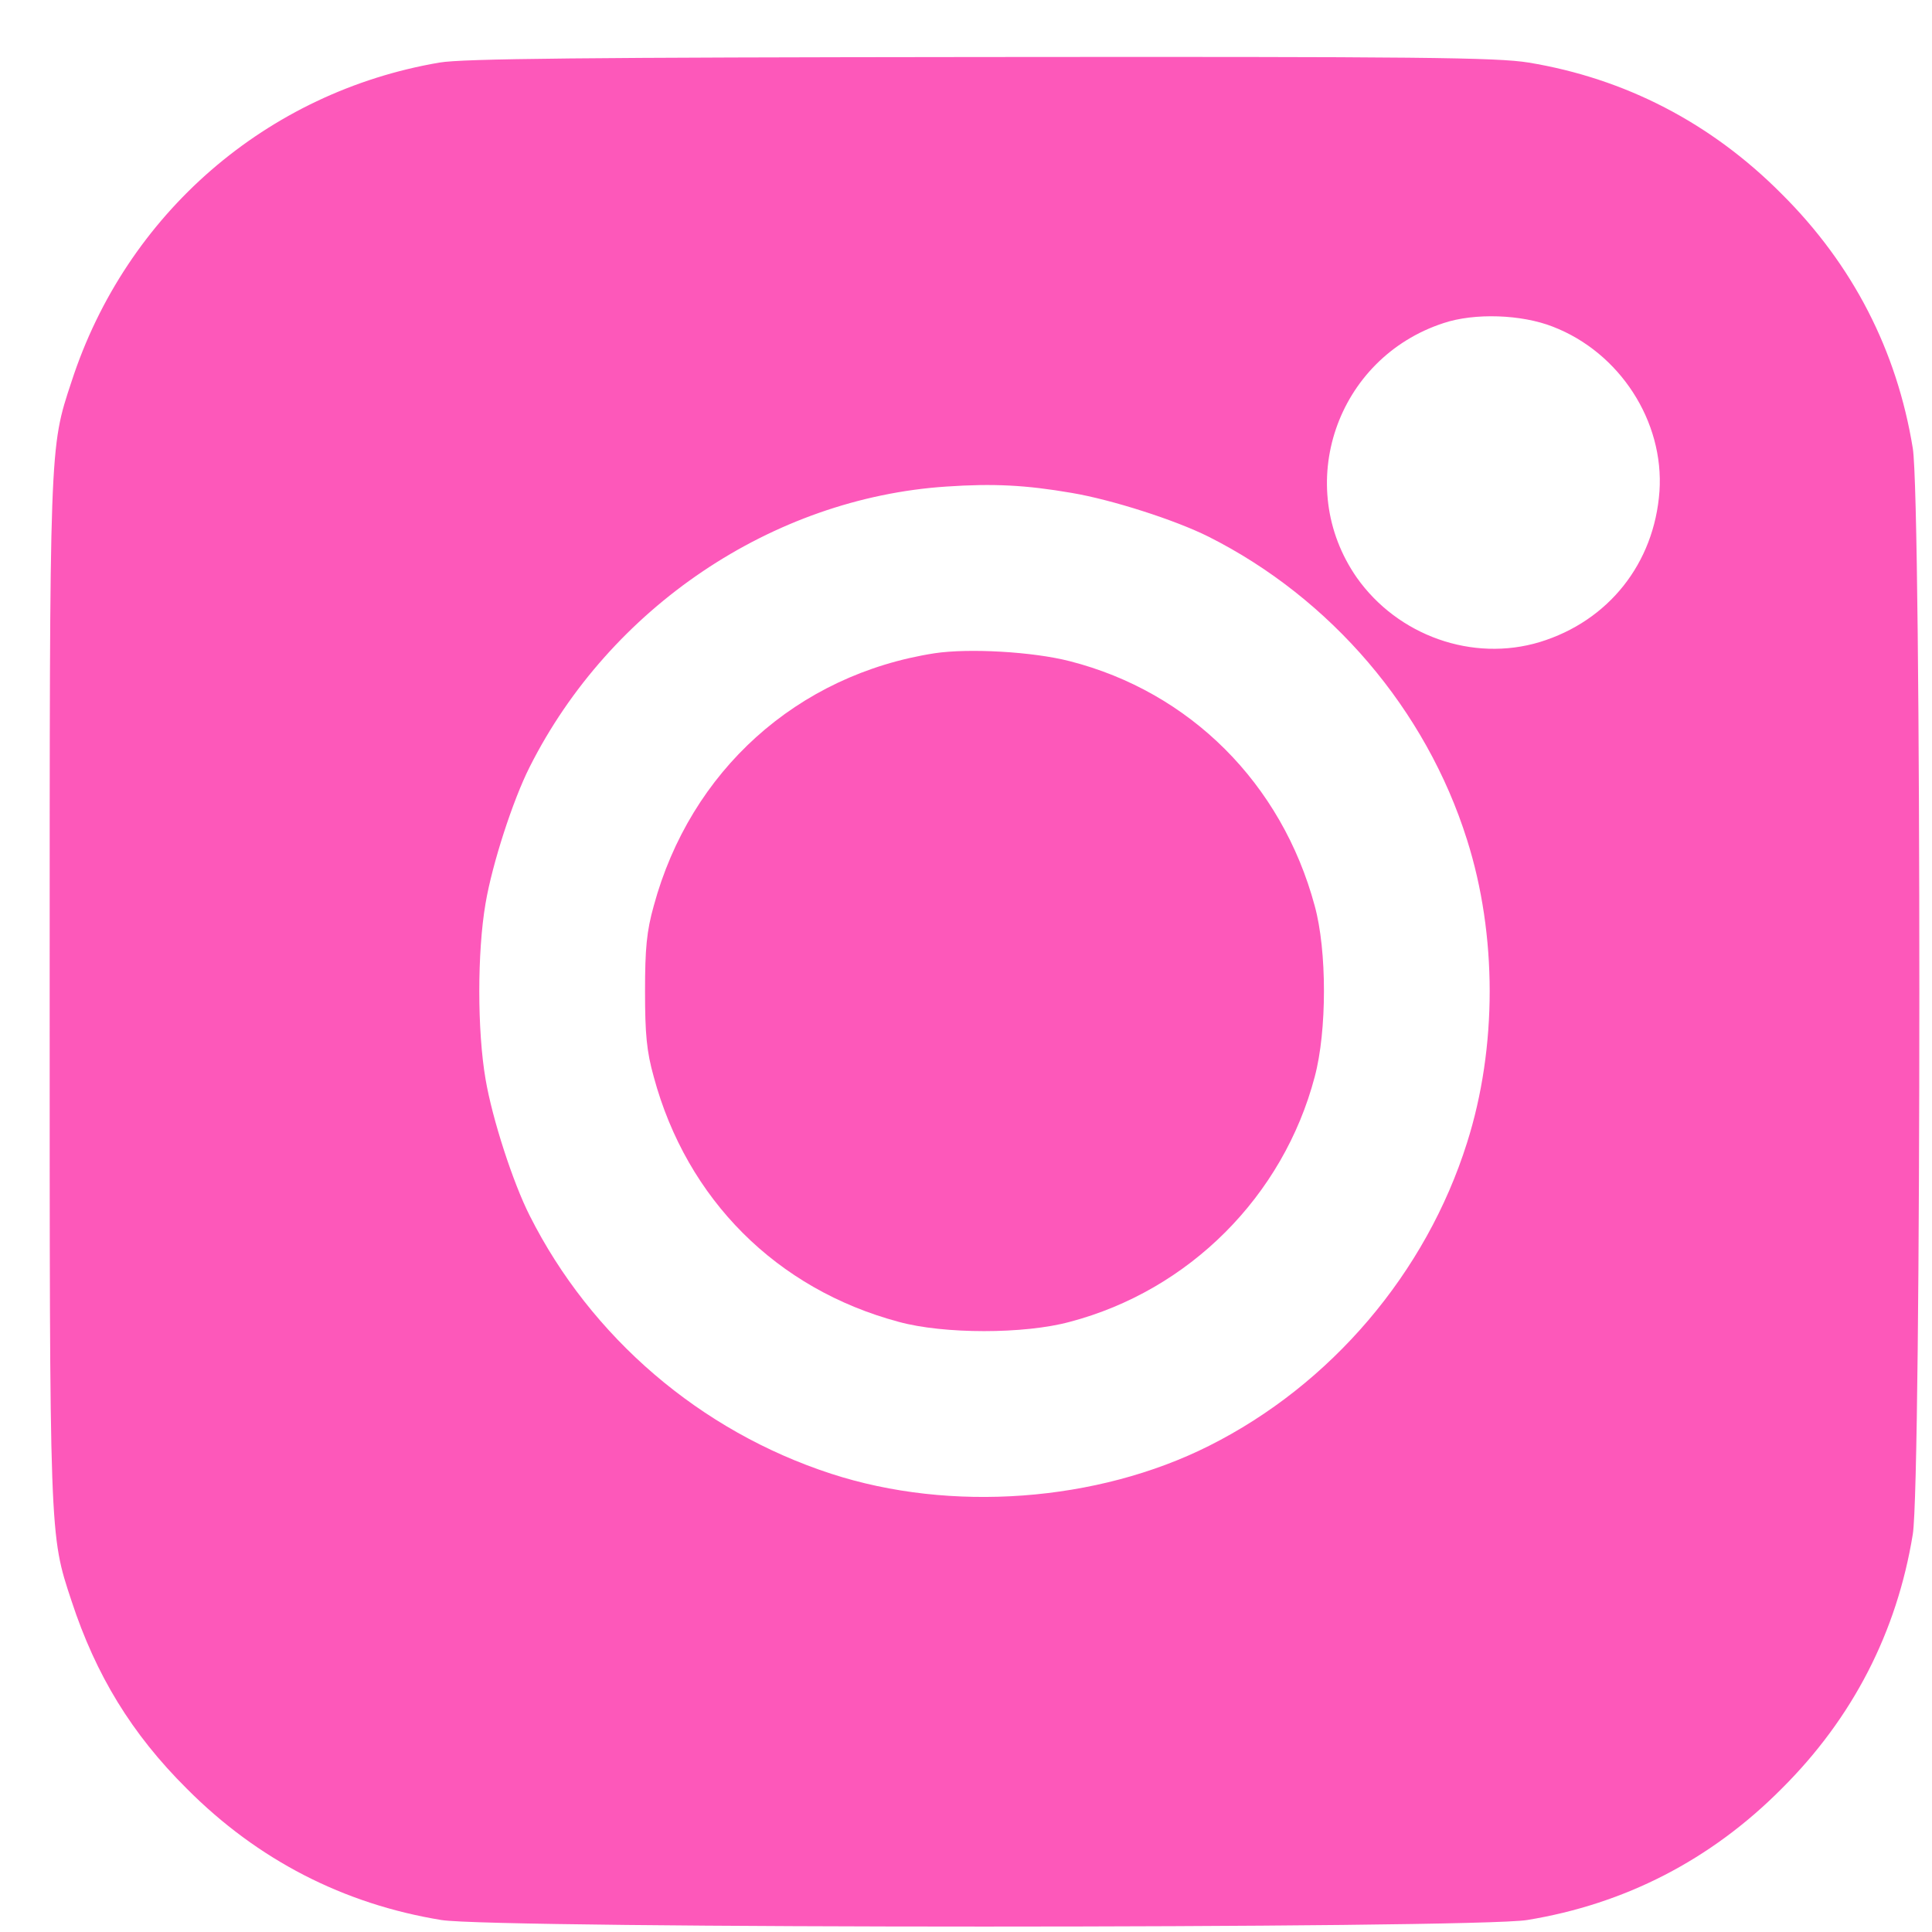
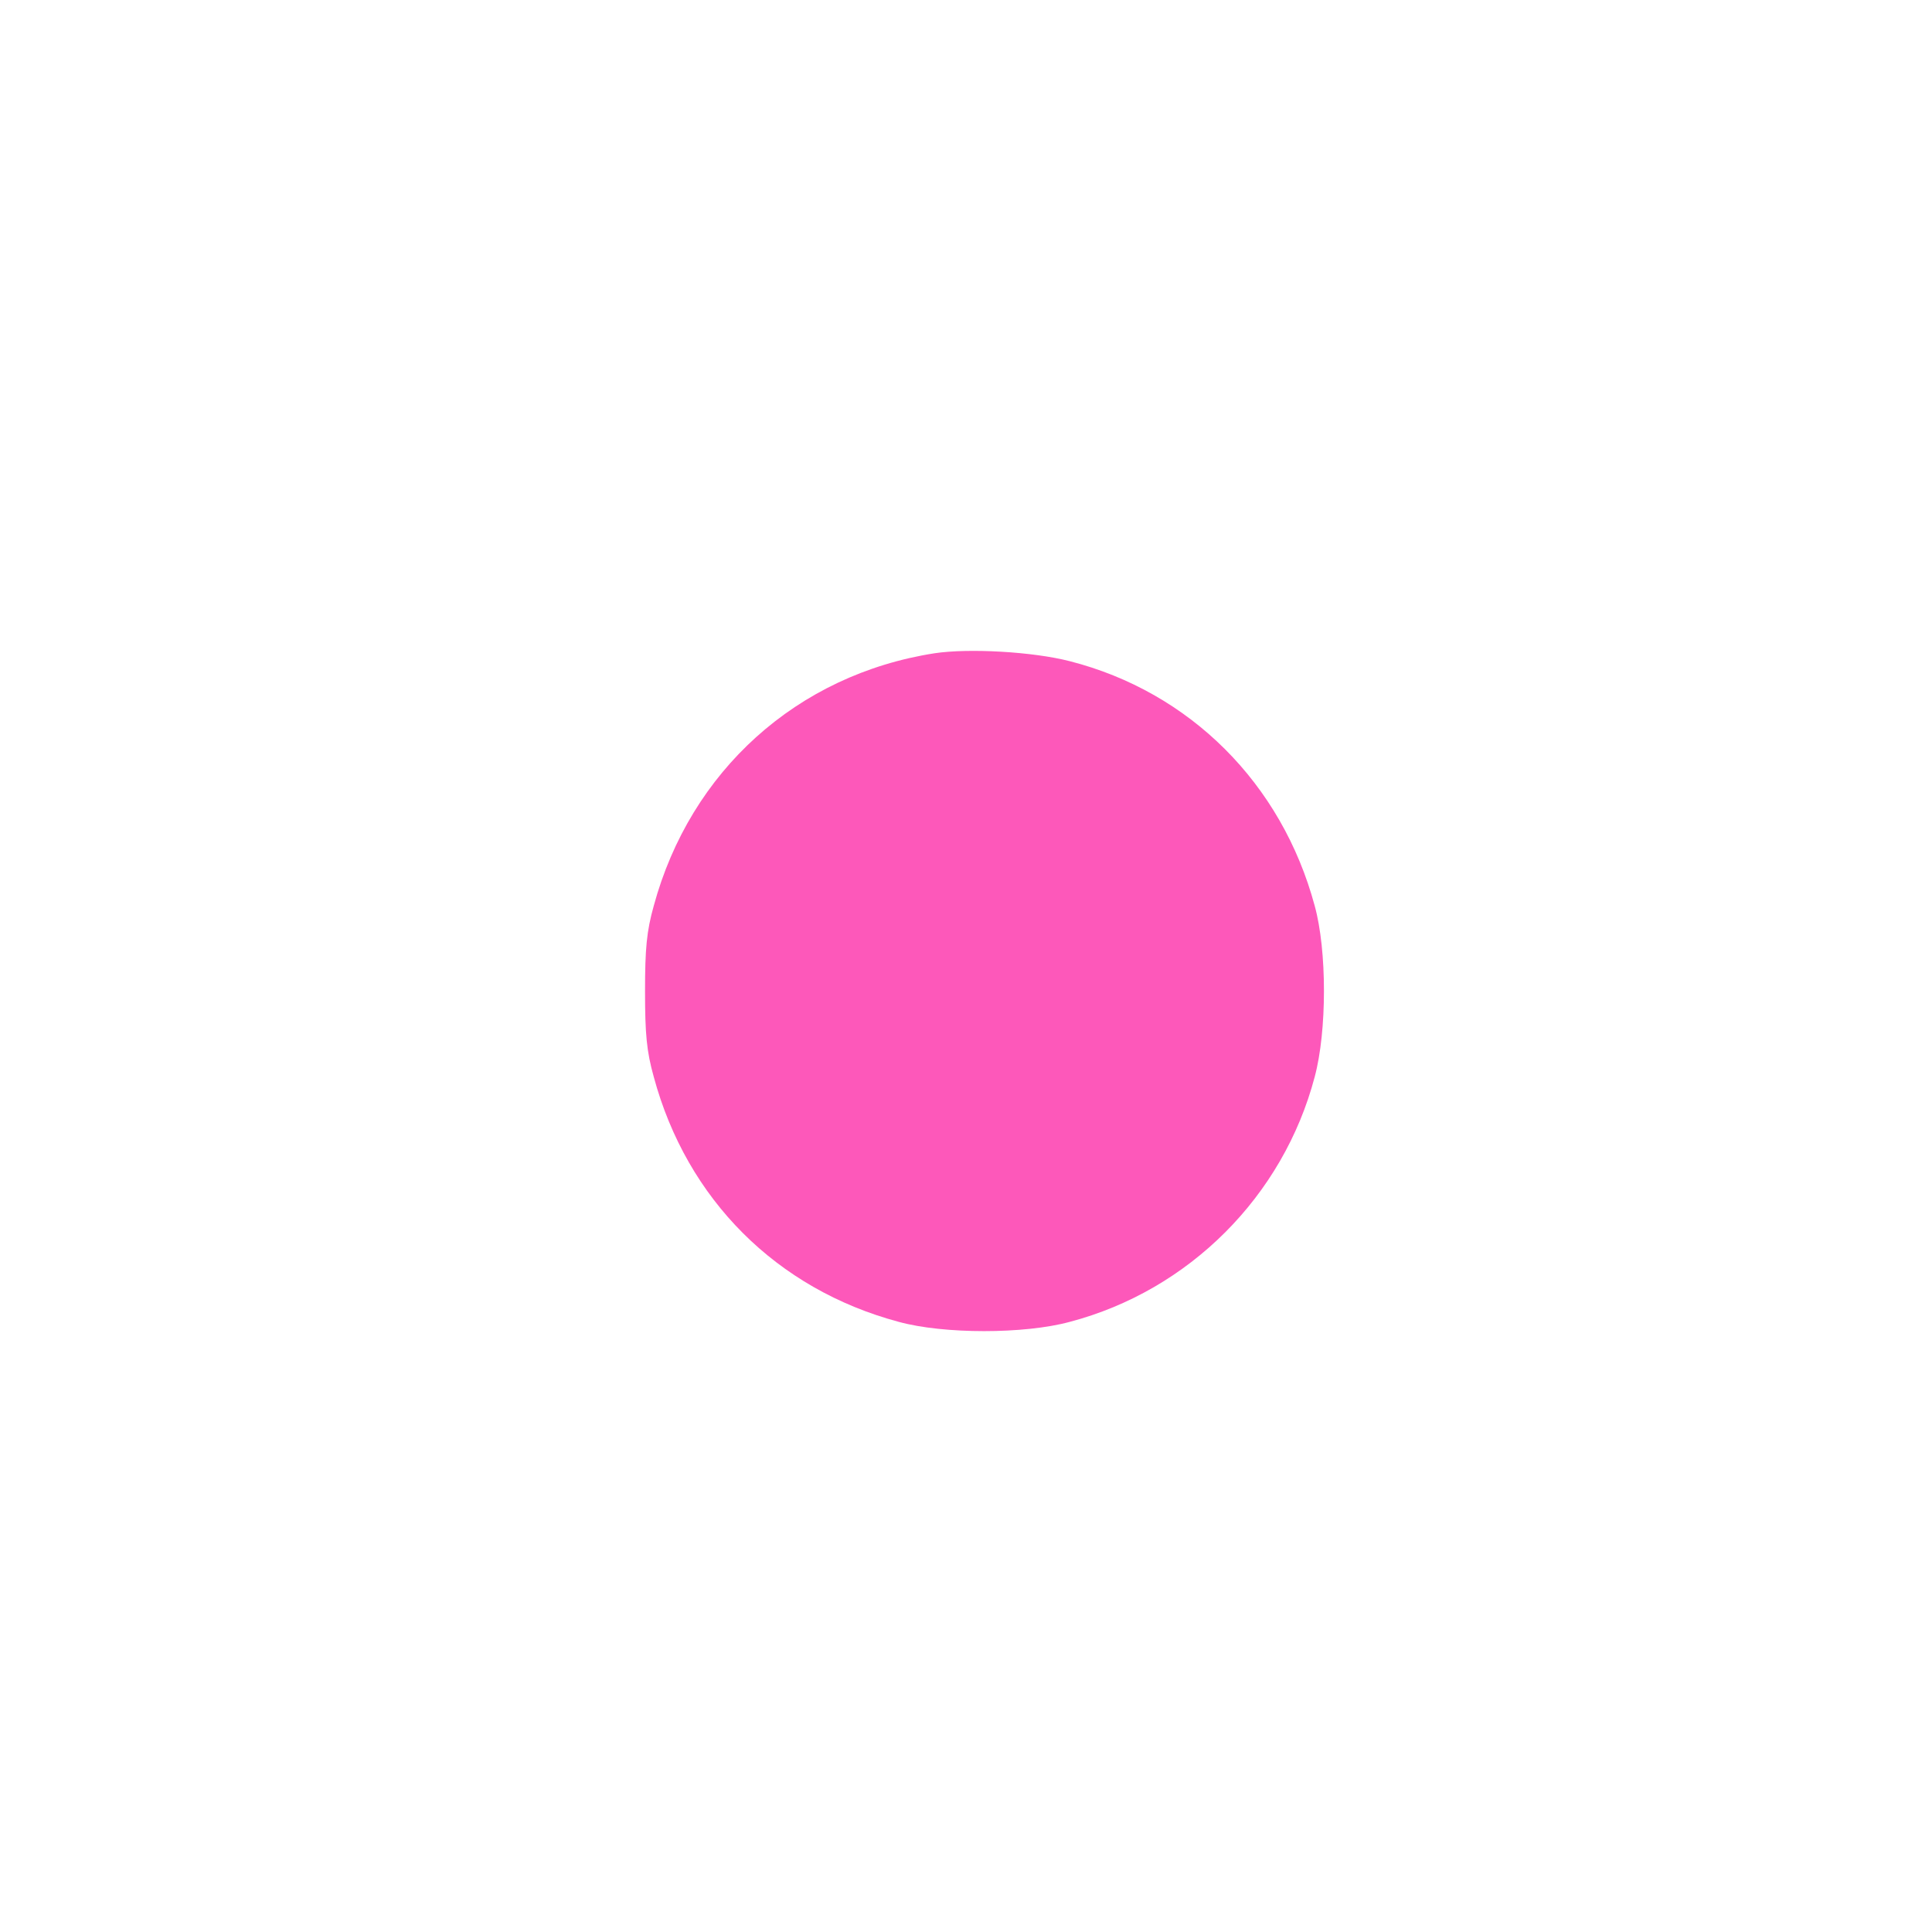
<svg xmlns="http://www.w3.org/2000/svg" width="31" height="31" viewBox="0 0 31 31" fill="none">
-   <path d="M7.051 1.004C4.281 1.476 2.023 3.429 1.148 6.122C0.791 7.201 0.797 7.092 0.797 15.906C0.797 24.719 0.791 24.611 1.148 25.689C1.538 26.877 2.112 27.821 2.999 28.702C4.135 29.844 5.513 30.552 7.083 30.808C7.938 30.948 23.648 30.948 24.503 30.808C26.072 30.552 27.451 29.844 28.586 28.702C29.729 27.566 30.437 26.187 30.692 24.617C30.832 23.762 30.832 8.05 30.692 7.194C30.437 5.624 29.729 4.246 28.586 3.11C27.451 1.968 26.072 1.259 24.528 1.004C24.011 0.921 22.799 0.908 15.729 0.915C9.38 0.921 7.421 0.94 7.051 1.004ZM24.917 5.242C25.989 5.656 26.704 6.76 26.627 7.884C26.544 9.039 25.811 9.964 24.707 10.302C23.628 10.628 22.429 10.2 21.771 9.269C20.744 7.794 21.44 5.746 23.163 5.184C23.66 5.018 24.413 5.044 24.917 5.242ZM17.196 7.909C17.841 8.018 18.855 8.343 19.391 8.611C21.357 9.6 22.882 11.387 23.539 13.474C24.024 15 24.024 16.812 23.539 18.337C22.882 20.424 21.357 22.218 19.398 23.2C17.605 24.1 15.257 24.273 13.336 23.647C11.237 22.964 9.482 21.458 8.499 19.505C8.231 18.976 7.899 17.954 7.791 17.316C7.657 16.538 7.657 15.274 7.791 14.495C7.899 13.857 8.231 12.836 8.499 12.306C9.788 9.747 12.392 7.992 15.186 7.807C15.939 7.756 16.456 7.782 17.196 7.909Z" fill="#FD58BA" />
  <path d="M14.995 10.482C12.787 10.826 11.077 12.371 10.49 14.534C10.375 14.943 10.35 15.223 10.35 15.906C10.35 16.589 10.375 16.87 10.49 17.279C11.02 19.244 12.462 20.686 14.421 21.21C15.142 21.408 16.437 21.408 17.165 21.21C19.079 20.706 20.591 19.193 21.095 17.279C21.293 16.544 21.293 15.249 21.095 14.534C20.566 12.569 19.091 11.101 17.165 10.609C16.571 10.456 15.544 10.399 14.995 10.482Z" fill="#FD58BA" />
</svg>